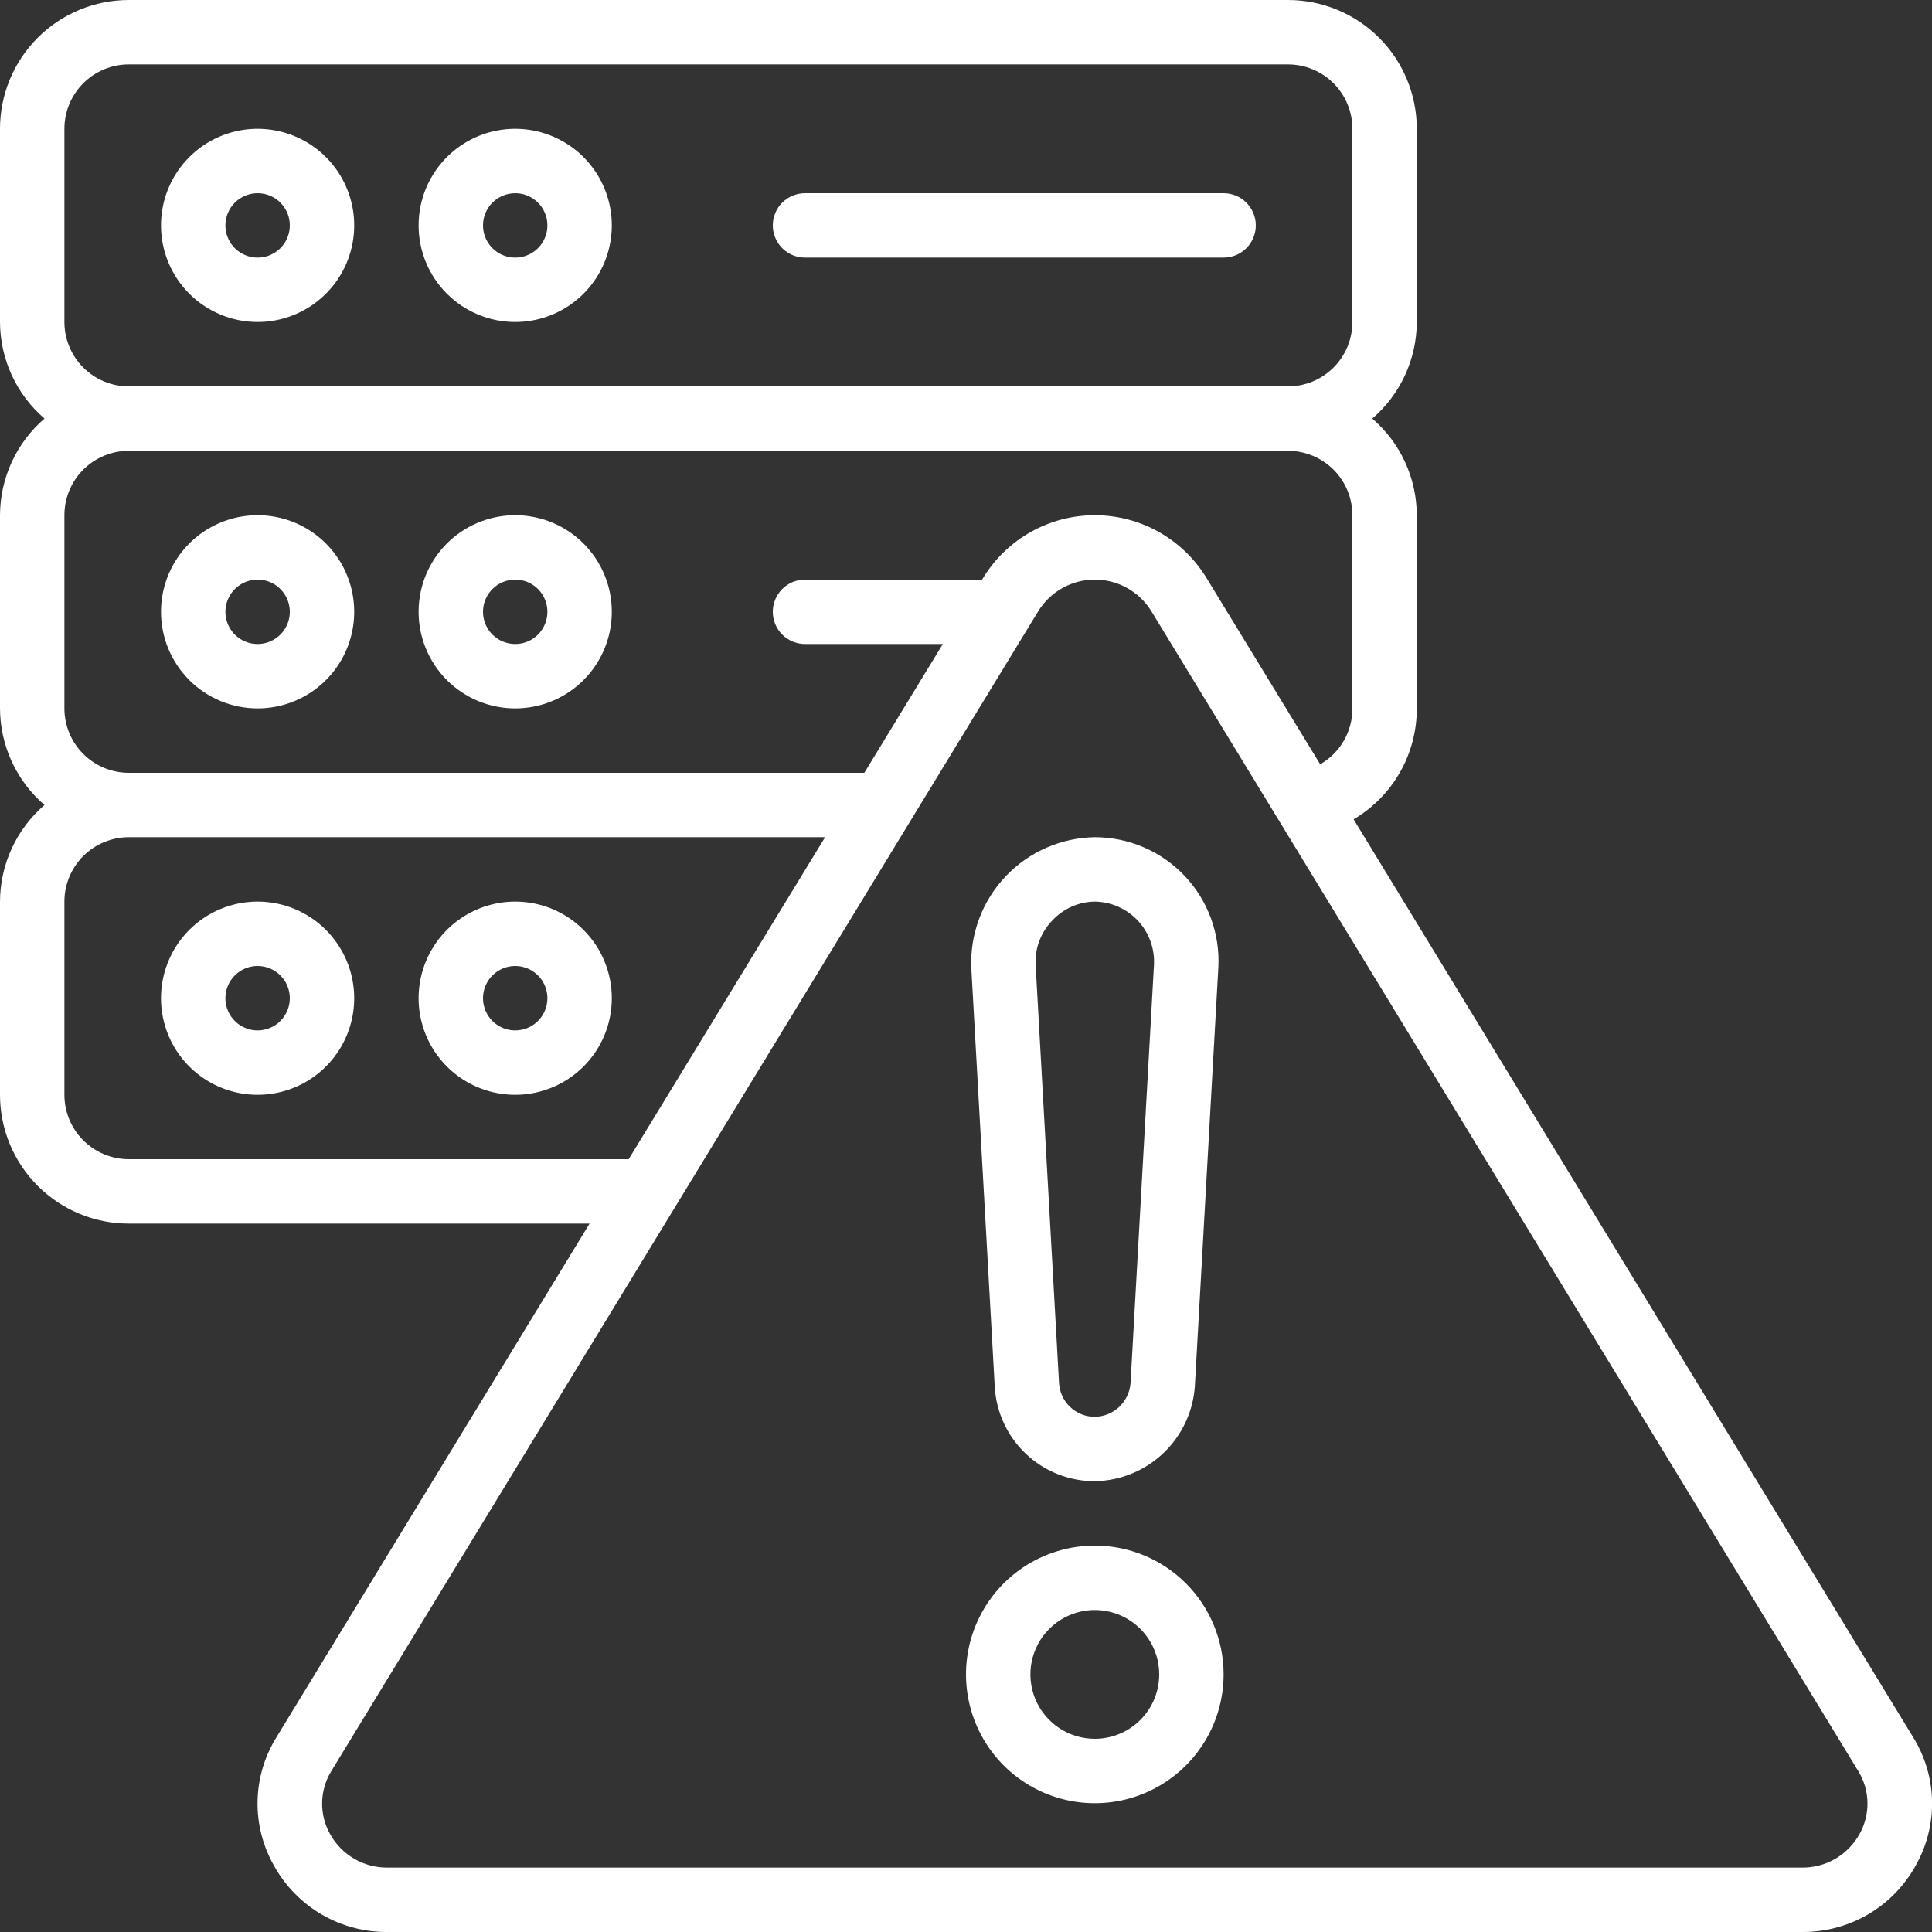
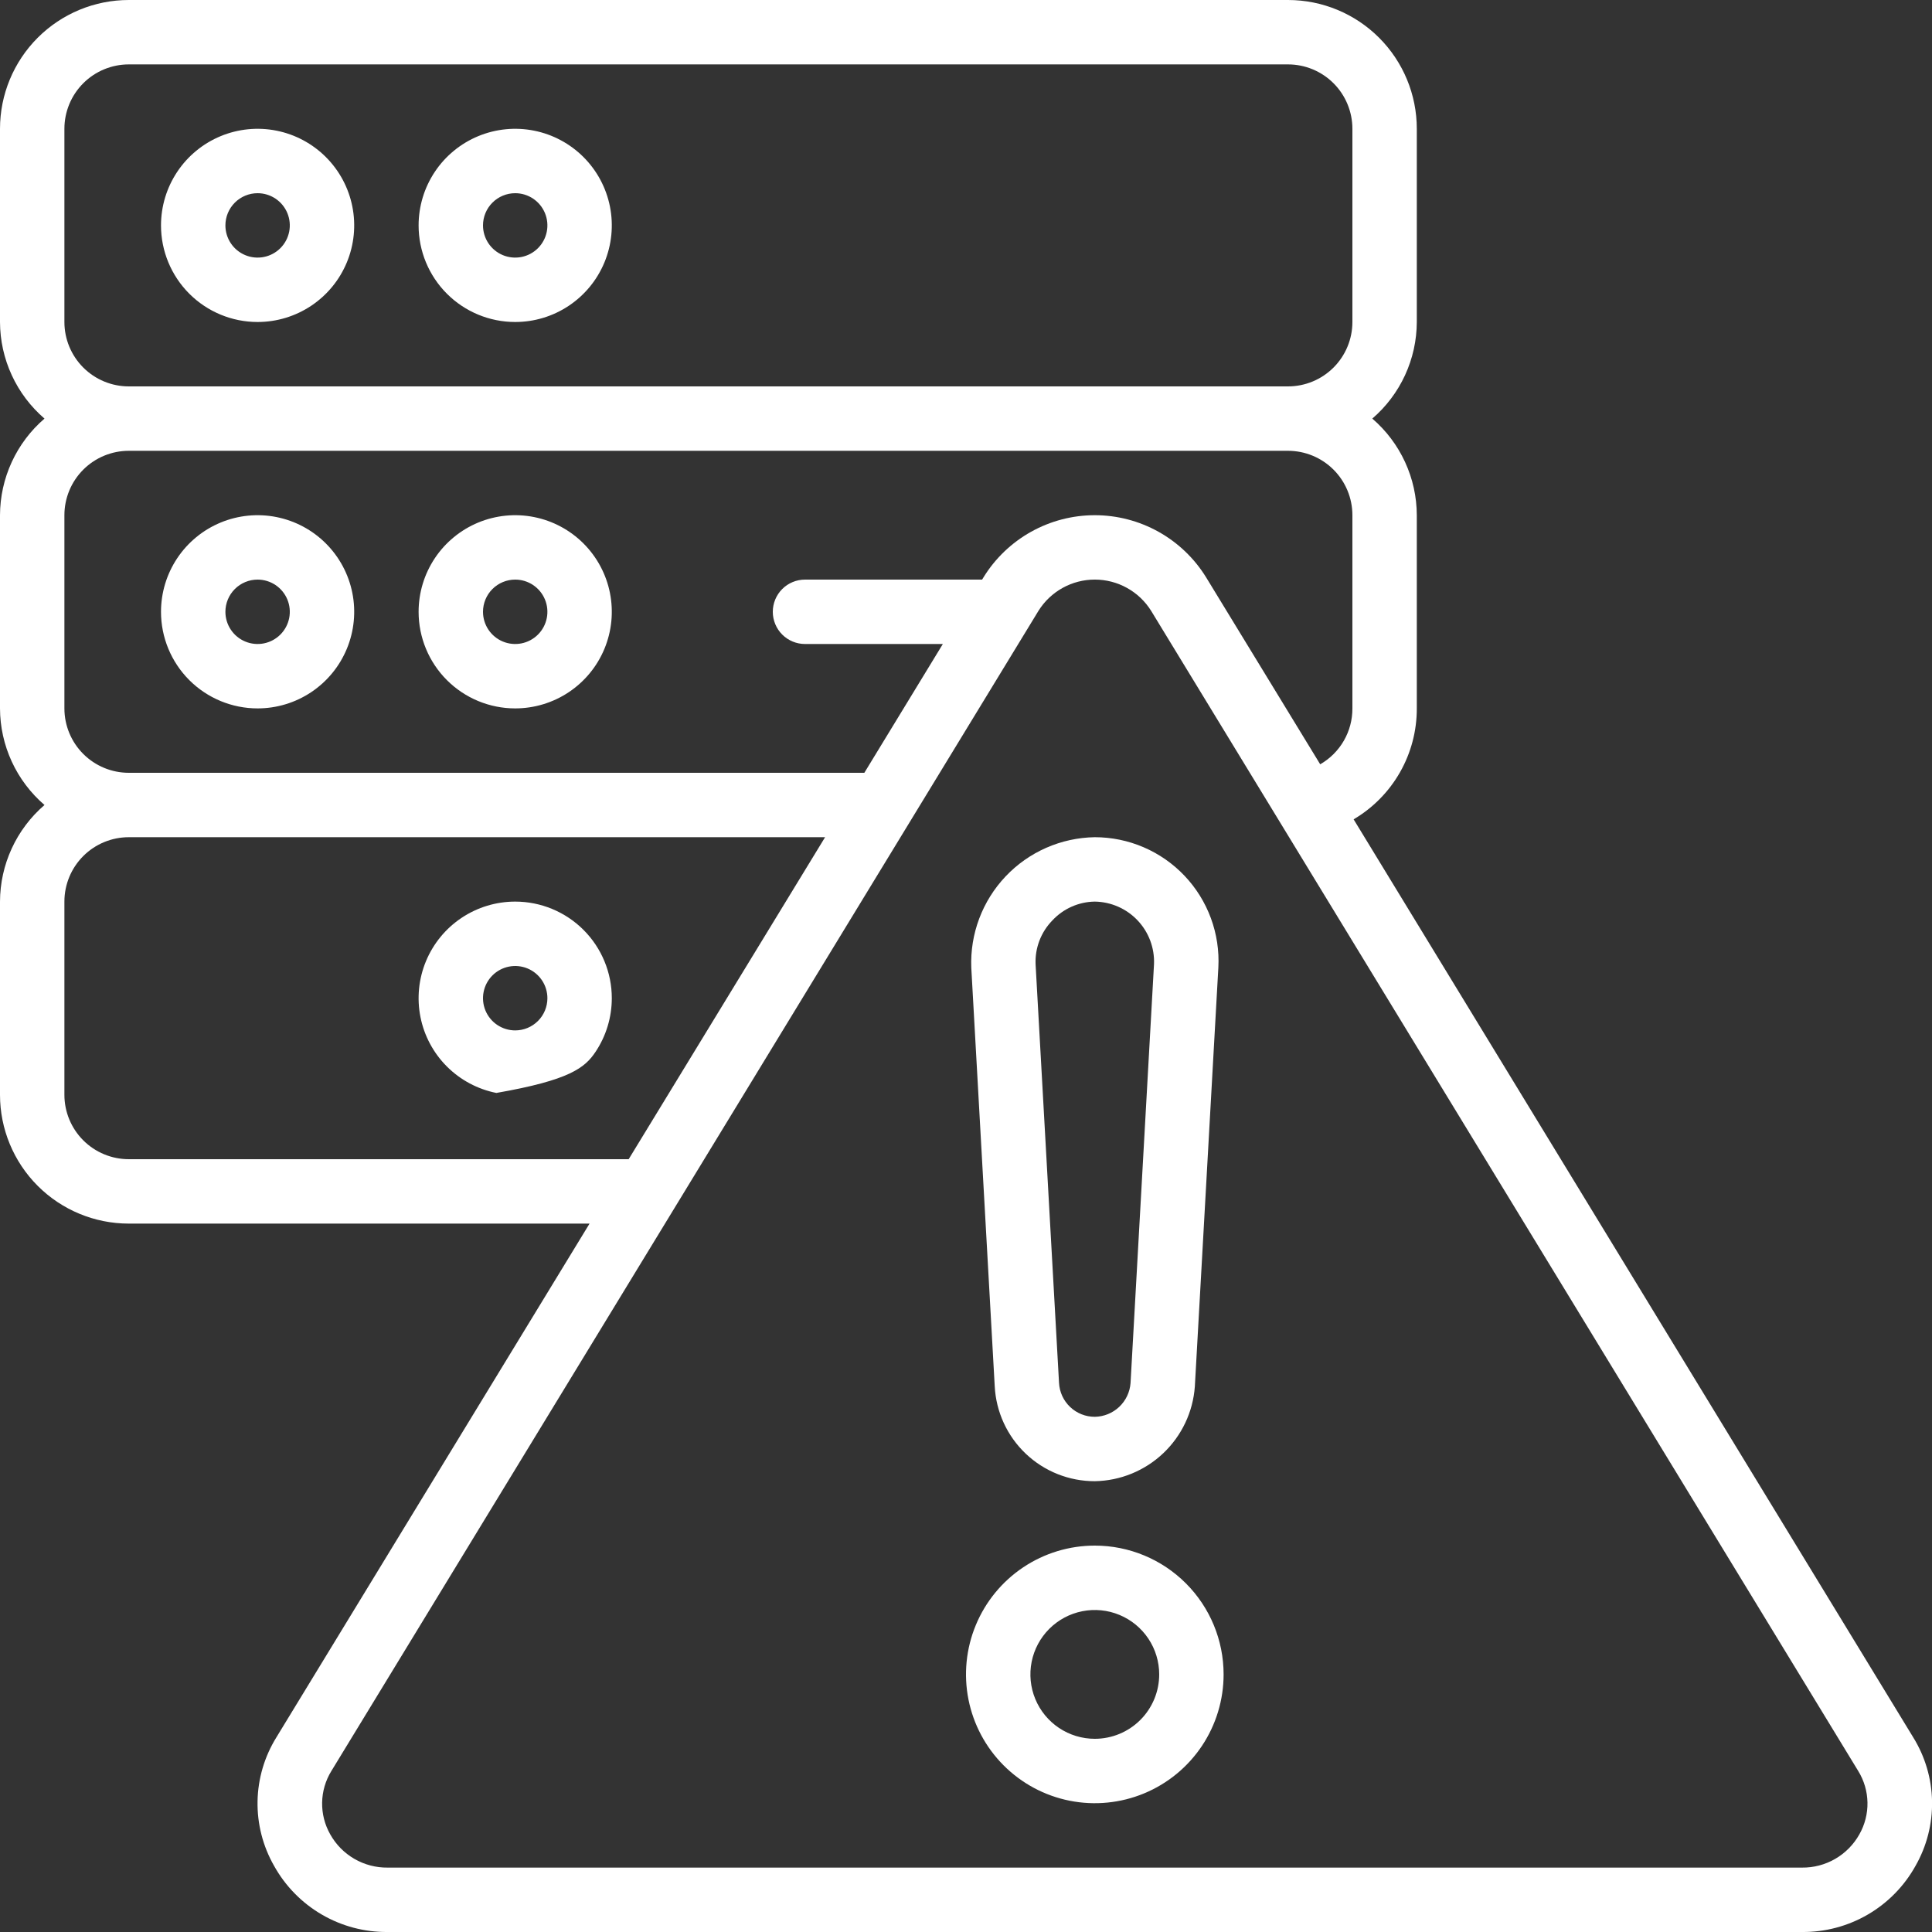
<svg xmlns="http://www.w3.org/2000/svg" width="512" height="512" viewBox="0 0 512 512" fill="none">
  <rect x="0" y="0" width="512" height="512" fill="#333333" stroke="none" />
  <g clip-path="url(#clip0_640_344)">
    <path d="M68.267 85.333C73.33 85.333 78.28 83.832 82.49 81.019C86.7 78.206 89.981 74.208 91.918 69.53C93.856 64.852 94.363 59.705 93.375 54.739C92.387 49.773 89.949 45.212 86.369 41.631C82.789 38.051 78.227 35.613 73.261 34.625C68.295 33.637 63.148 34.144 58.47 36.082C53.792 38.02 49.794 41.301 46.981 45.511C44.168 49.721 42.667 54.67 42.667 59.733C42.667 66.523 45.364 73.034 50.165 77.835C54.966 82.636 61.477 85.333 68.267 85.333ZM68.267 51.2C69.955 51.2 71.605 51.7 73.008 52.638C74.411 53.576 75.505 54.908 76.151 56.468C76.797 58.027 76.966 59.743 76.636 61.398C76.307 63.053 75.494 64.574 74.301 65.767C73.108 66.961 71.587 67.773 69.932 68.103C68.276 68.432 66.561 68.263 65.001 67.617C63.442 66.971 62.109 65.877 61.172 64.474C60.234 63.071 59.734 61.421 59.734 59.733C59.734 57.47 60.633 55.3 62.233 53.699C63.833 52.099 66.004 51.2 68.267 51.2Z" fill="white" />
    <path d="M136.534 85.333C141.597 85.333 146.546 83.832 150.756 81.019C154.966 78.206 158.247 74.208 160.185 69.53C162.123 64.852 162.629 59.705 161.642 54.739C160.654 49.773 158.216 45.212 154.636 41.631C151.055 38.051 146.494 35.613 141.528 34.625C136.562 33.637 131.415 34.144 126.737 36.082C122.059 38.02 118.061 41.301 115.248 45.511C112.435 49.721 110.934 54.67 110.934 59.733C110.934 66.523 113.631 73.034 118.432 77.835C123.233 82.636 129.744 85.333 136.534 85.333ZM136.534 51.2C138.221 51.2 139.871 51.7 141.274 52.638C142.678 53.576 143.772 54.908 144.417 56.468C145.063 58.027 145.232 59.743 144.903 61.398C144.574 63.053 143.761 64.574 142.568 65.767C141.374 66.961 139.854 67.773 138.198 68.103C136.543 68.432 134.827 68.263 133.268 67.617C131.709 66.971 130.376 65.877 129.438 64.474C128.501 63.071 128 61.421 128 59.733C128 57.47 128.899 55.3 130.5 53.699C132.1 52.099 134.27 51.2 136.534 51.2Z" fill="white" />
    <path d="M68.267 187.733C73.33 187.733 78.28 186.232 82.49 183.419C86.7 180.606 89.981 176.608 91.918 171.93C93.856 167.252 94.363 162.105 93.375 157.139C92.387 152.173 89.949 147.612 86.369 144.031C82.789 140.451 78.227 138.013 73.261 137.025C68.295 136.037 63.148 136.544 58.47 138.482C53.792 140.42 49.794 143.701 46.981 147.911C44.168 152.121 42.667 157.07 42.667 162.133C42.667 168.923 45.364 175.434 50.165 180.235C54.966 185.036 61.477 187.733 68.267 187.733ZM68.267 153.6C69.955 153.6 71.605 154.1 73.008 155.038C74.411 155.976 75.505 157.308 76.151 158.868C76.797 160.427 76.966 162.143 76.636 163.798C76.307 165.453 75.494 166.974 74.301 168.167C73.108 169.361 71.587 170.173 69.932 170.503C68.276 170.832 66.561 170.663 65.001 170.017C63.442 169.371 62.109 168.277 61.172 166.874C60.234 165.471 59.734 163.821 59.734 162.133C59.734 159.87 60.633 157.7 62.233 156.099C63.833 154.499 66.004 153.6 68.267 153.6Z" fill="white" />
    <path d="M136.534 187.733C141.597 187.733 146.546 186.232 150.756 183.419C154.966 180.606 158.247 176.608 160.185 171.93C162.123 167.252 162.629 162.105 161.642 157.139C160.654 152.173 158.216 147.612 154.636 144.031C151.055 140.451 146.494 138.013 141.528 137.025C136.562 136.037 131.415 136.544 126.737 138.482C122.059 140.42 118.061 143.701 115.248 147.911C112.435 152.121 110.934 157.07 110.934 162.133C110.934 168.923 113.631 175.434 118.432 180.235C123.233 185.036 129.744 187.733 136.534 187.733ZM136.534 153.6C138.221 153.6 139.871 154.1 141.274 155.038C142.678 155.976 143.772 157.308 144.417 158.868C145.063 160.427 145.232 162.143 144.903 163.798C144.574 165.453 143.761 166.974 142.568 168.167C141.374 169.361 139.854 170.173 138.198 170.503C136.543 170.832 134.827 170.663 133.268 170.017C131.709 169.371 130.376 168.277 129.438 166.874C128.501 165.471 128 163.821 128 162.133C128 159.87 128.899 157.7 130.5 156.099C132.1 154.499 134.27 153.6 136.534 153.6Z" fill="white" />
-     <path d="M68.267 238.933C63.204 238.933 58.254 240.435 54.044 243.248C49.834 246.061 46.553 250.059 44.616 254.737C42.678 259.414 42.171 264.562 43.159 269.528C44.147 274.494 46.585 279.055 50.165 282.635C53.745 286.215 58.307 288.654 63.273 289.641C68.239 290.629 73.386 290.122 78.064 288.185C82.742 286.247 86.74 282.966 89.553 278.756C92.366 274.546 93.867 269.597 93.867 264.533C93.867 257.744 91.17 251.232 86.369 246.431C81.568 241.63 75.056 238.933 68.267 238.933ZM68.267 273.067C66.579 273.067 64.929 272.566 63.526 271.629C62.123 270.691 61.029 269.358 60.383 267.799C59.737 266.24 59.568 264.524 59.898 262.869C60.227 261.213 61.04 259.693 62.233 258.499C63.426 257.306 64.947 256.493 66.602 256.164C68.257 255.835 69.973 256.004 71.533 256.65C73.092 257.295 74.425 258.389 75.362 259.792C76.3 261.196 76.8 262.846 76.8 264.533C76.8 266.797 75.901 268.967 74.301 270.567C72.701 272.168 70.53 273.067 68.267 273.067Z" fill="white" />
-     <path d="M136.534 238.933C131.47 238.933 126.521 240.435 122.311 243.248C118.101 246.061 114.82 250.059 112.882 254.737C110.945 259.414 110.438 264.562 111.426 269.528C112.413 274.494 114.851 279.055 118.432 282.635C122.012 286.215 126.573 288.654 131.539 289.641C136.505 290.629 141.653 290.122 146.33 288.185C151.008 286.247 155.006 282.966 157.819 278.756C160.632 274.546 162.134 269.597 162.134 264.533C162.134 257.744 159.436 251.232 154.636 246.431C149.835 241.63 143.323 238.933 136.534 238.933ZM136.534 273.067C134.846 273.067 133.196 272.566 131.793 271.629C130.389 270.691 129.296 269.358 128.65 267.799C128.004 266.24 127.835 264.524 128.164 262.869C128.494 261.213 129.306 259.693 130.5 258.499C131.693 257.306 133.214 256.493 134.869 256.164C136.524 255.835 138.24 256.004 139.799 256.65C141.358 257.295 142.691 258.389 143.629 259.792C144.566 261.196 145.067 262.846 145.067 264.533C145.067 266.797 144.168 268.967 142.568 270.567C140.967 272.168 138.797 273.067 136.534 273.067Z" fill="white" />
+     <path d="M136.534 238.933C131.47 238.933 126.521 240.435 122.311 243.248C118.101 246.061 114.82 250.059 112.882 254.737C110.945 259.414 110.438 264.562 111.426 269.528C112.413 274.494 114.851 279.055 118.432 282.635C122.012 286.215 126.573 288.654 131.539 289.641C151.008 286.247 155.006 282.966 157.819 278.756C160.632 274.546 162.134 269.597 162.134 264.533C162.134 257.744 159.436 251.232 154.636 246.431C149.835 241.63 143.323 238.933 136.534 238.933ZM136.534 273.067C134.846 273.067 133.196 272.566 131.793 271.629C130.389 270.691 129.296 269.358 128.65 267.799C128.004 266.24 127.835 264.524 128.164 262.869C128.494 261.213 129.306 259.693 130.5 258.499C131.693 257.306 133.214 256.493 134.869 256.164C136.524 255.835 138.24 256.004 139.799 256.65C141.358 257.295 142.691 258.389 143.629 259.792C144.566 261.196 145.067 262.846 145.067 264.533C145.067 266.797 144.168 268.967 142.568 270.567C140.967 272.168 138.797 273.067 136.534 273.067Z" fill="white" />
    <path d="M290.133 409.6C283.382 409.6 276.783 411.602 271.17 415.353C265.557 419.103 261.182 424.434 258.598 430.671C256.015 436.908 255.339 443.771 256.656 450.393C257.973 457.014 261.224 463.096 265.997 467.869C270.771 472.643 276.853 475.894 283.474 477.211C290.095 478.528 296.959 477.852 303.196 475.269C309.433 472.685 314.764 468.31 318.514 462.697C322.265 457.084 324.267 450.484 324.267 443.733C324.267 434.681 320.671 425.999 314.269 419.598C307.868 413.196 299.186 409.6 290.133 409.6ZM290.133 460.8C286.758 460.8 283.458 459.799 280.652 457.924C277.845 456.049 275.658 453.383 274.366 450.265C273.074 447.146 272.736 443.714 273.395 440.404C274.053 437.093 275.679 434.052 278.065 431.665C280.452 429.279 283.493 427.653 286.804 426.995C290.114 426.336 293.546 426.674 296.664 427.966C299.783 429.258 302.448 431.445 304.324 434.252C306.199 437.058 307.2 440.358 307.2 443.733C307.2 448.26 305.402 452.601 302.201 455.801C299.001 459.002 294.66 460.8 290.133 460.8Z" fill="white" />
    <path d="M358.724 217.131C363.838 214.118 368.073 209.819 371.011 204.662C373.948 199.505 375.484 193.668 375.467 187.733V136.533C375.452 131.67 374.391 126.867 372.356 122.45C370.321 118.033 367.36 114.105 363.674 110.933C367.36 107.761 370.321 103.834 372.356 99.417C374.391 95 375.452 90.197 375.467 85.333V34.133C375.467 25.081 371.87 16.399 365.469 9.997C359.068 3.596 350.386 0 341.333 0L34.133 0C25.081 0 16.399 3.596 9.997 9.997C3.596 16.399 0 25.081 0 34.133L0 85.333C0.015 90.197 1.076 95 3.111 99.417C5.146 103.834 8.107 107.761 11.793 110.933C8.107 114.105 5.146 118.033 3.111 122.45C1.076 126.867 0.015 131.67 0 136.533L0 187.733C0.015 192.597 1.076 197.4 3.111 201.817C5.146 206.234 8.107 210.161 11.793 213.333C8.107 216.505 5.146 220.433 3.111 224.85C1.076 229.267 0.015 234.07 0 238.933L0 290.133C0 299.186 3.596 307.868 9.997 314.269C16.399 320.671 25.081 324.267 34.133 324.267H156.237L73.25 460.408C70.088 465.503 68.361 471.359 68.253 477.355C68.145 483.352 69.659 489.266 72.636 494.473C75.612 499.833 79.98 504.291 85.279 507.376C90.577 510.461 96.61 512.058 102.741 512H477.525C483.656 512.058 489.689 510.461 494.988 507.376C500.287 504.291 504.655 499.833 507.631 494.473C510.607 489.266 512.122 483.352 512.014 477.355C511.905 471.359 510.179 465.503 507.017 460.408L358.724 217.131ZM17.067 34.133C17.067 29.607 18.865 25.266 22.065 22.065C25.266 18.865 29.607 17.067 34.133 17.067H341.333C345.86 17.067 350.201 18.865 353.401 22.065C356.602 25.266 358.4 29.607 358.4 34.133V85.333C358.4 89.86 356.602 94.201 353.401 97.401C350.201 100.602 345.86 102.4 341.333 102.4H34.133C29.607 102.4 25.266 100.602 22.065 97.401C18.865 94.201 17.067 89.86 17.067 85.333V34.133ZM17.067 136.533C17.067 132.007 18.865 127.666 22.065 124.465C25.266 121.265 29.607 119.467 34.133 119.467H341.333C345.86 119.467 350.201 121.265 353.401 124.465C356.602 127.666 358.4 132.007 358.4 136.533V187.733C358.415 190.737 357.633 193.69 356.134 196.292C354.634 198.895 352.472 201.053 349.867 202.547L319.633 153.003C316.53 147.968 312.19 143.812 307.026 140.929C301.863 138.046 296.047 136.533 290.133 136.533C284.219 136.533 278.404 138.046 273.24 140.929C268.077 143.812 263.737 147.968 260.634 153.003L260.267 153.6H213.333C211.07 153.6 208.9 154.499 207.299 156.099C205.699 157.7 204.8 159.87 204.8 162.133C204.8 164.397 205.699 166.567 207.299 168.167C208.9 169.768 211.07 170.667 213.333 170.667H249.865L229.06 204.8H34.133C29.607 204.8 25.266 203.002 22.065 199.801C18.865 196.601 17.067 192.26 17.067 187.733V136.533ZM34.133 307.2C29.607 307.2 25.266 305.402 22.065 302.201C18.865 299.001 17.067 294.66 17.067 290.133V238.933C17.067 234.407 18.865 230.066 22.065 226.865C25.266 223.665 29.607 221.867 34.133 221.867H218.658L166.605 307.2H34.133ZM492.749 486.127C491.238 488.829 489.027 491.073 486.347 492.623C483.668 494.173 480.62 494.971 477.525 494.933H102.741C99.646 494.971 96.599 494.173 93.919 492.623C91.24 491.073 89.028 488.829 87.518 486.127C86.057 483.558 85.314 480.644 85.367 477.689C85.419 474.735 86.266 471.849 87.817 469.333L275.2 161.886C276.78 159.35 278.981 157.258 281.593 155.808C284.206 154.357 287.145 153.596 290.133 153.596C293.122 153.596 296.061 154.357 298.673 155.808C301.286 157.258 303.486 159.35 305.067 161.886L492.45 469.333C494.001 471.849 494.847 474.735 494.9 477.689C494.952 480.644 494.209 483.558 492.749 486.127Z" fill="white" />
    <path d="M290.134 392.533C296.892 392.418 303.362 389.776 308.27 385.128C313.177 380.48 316.166 374.162 316.647 367.42L322.876 256.393C323.11 251.947 322.437 247.501 320.897 243.324C319.357 239.147 316.984 235.327 313.92 232.097C310.857 228.867 307.169 226.294 303.079 224.535C298.99 222.777 294.585 221.869 290.134 221.867C285.7 221.936 281.324 222.891 277.264 224.675C273.205 226.46 269.542 229.037 266.493 232.257C263.443 235.477 261.068 239.273 259.506 243.424C257.945 247.575 257.229 251.995 257.4 256.427L263.612 367.36C263.956 374.158 266.902 380.564 271.839 385.25C276.776 389.937 283.327 392.544 290.134 392.533ZM278.87 243.942C280.31 242.388 282.051 241.143 283.988 240.282C285.924 239.421 288.015 238.962 290.134 238.933C292.259 238.965 294.356 239.421 296.302 240.275C298.249 241.129 300.005 242.363 301.467 243.906C302.929 245.448 304.068 247.267 304.817 249.256C305.565 251.246 305.909 253.364 305.826 255.488C305.826 255.488 299.631 366.08 299.606 366.507C299.433 368.914 298.365 371.169 296.611 372.828C294.858 374.487 292.547 375.428 290.134 375.467C287.699 375.472 285.356 374.54 283.591 372.863C281.826 371.187 280.774 368.895 280.653 366.464C280.653 366.464 274.449 255.599 274.441 255.531C274.351 253.399 274.698 251.272 275.459 249.28C276.221 247.287 277.381 245.471 278.87 243.942Z" fill="white" />
-     <path d="M213.333 68.267H324.266C326.53 68.267 328.7 67.368 330.3 65.767C331.901 64.167 332.8 61.996 332.8 59.733C332.8 57.47 331.901 55.3 330.3 53.699C328.7 52.099 326.53 51.2 324.266 51.2H213.333C211.07 51.2 208.899 52.099 207.299 53.699C205.699 55.3 204.8 57.47 204.8 59.733C204.8 61.996 205.699 64.167 207.299 65.767C208.899 67.368 211.07 68.267 213.333 68.267Z" fill="white" />
  </g>
  <defs>
    <clipPath id="clip0_640_344">
      <rect width="512" height="512" fill="white" />
    </clipPath>
  </defs>
</svg>